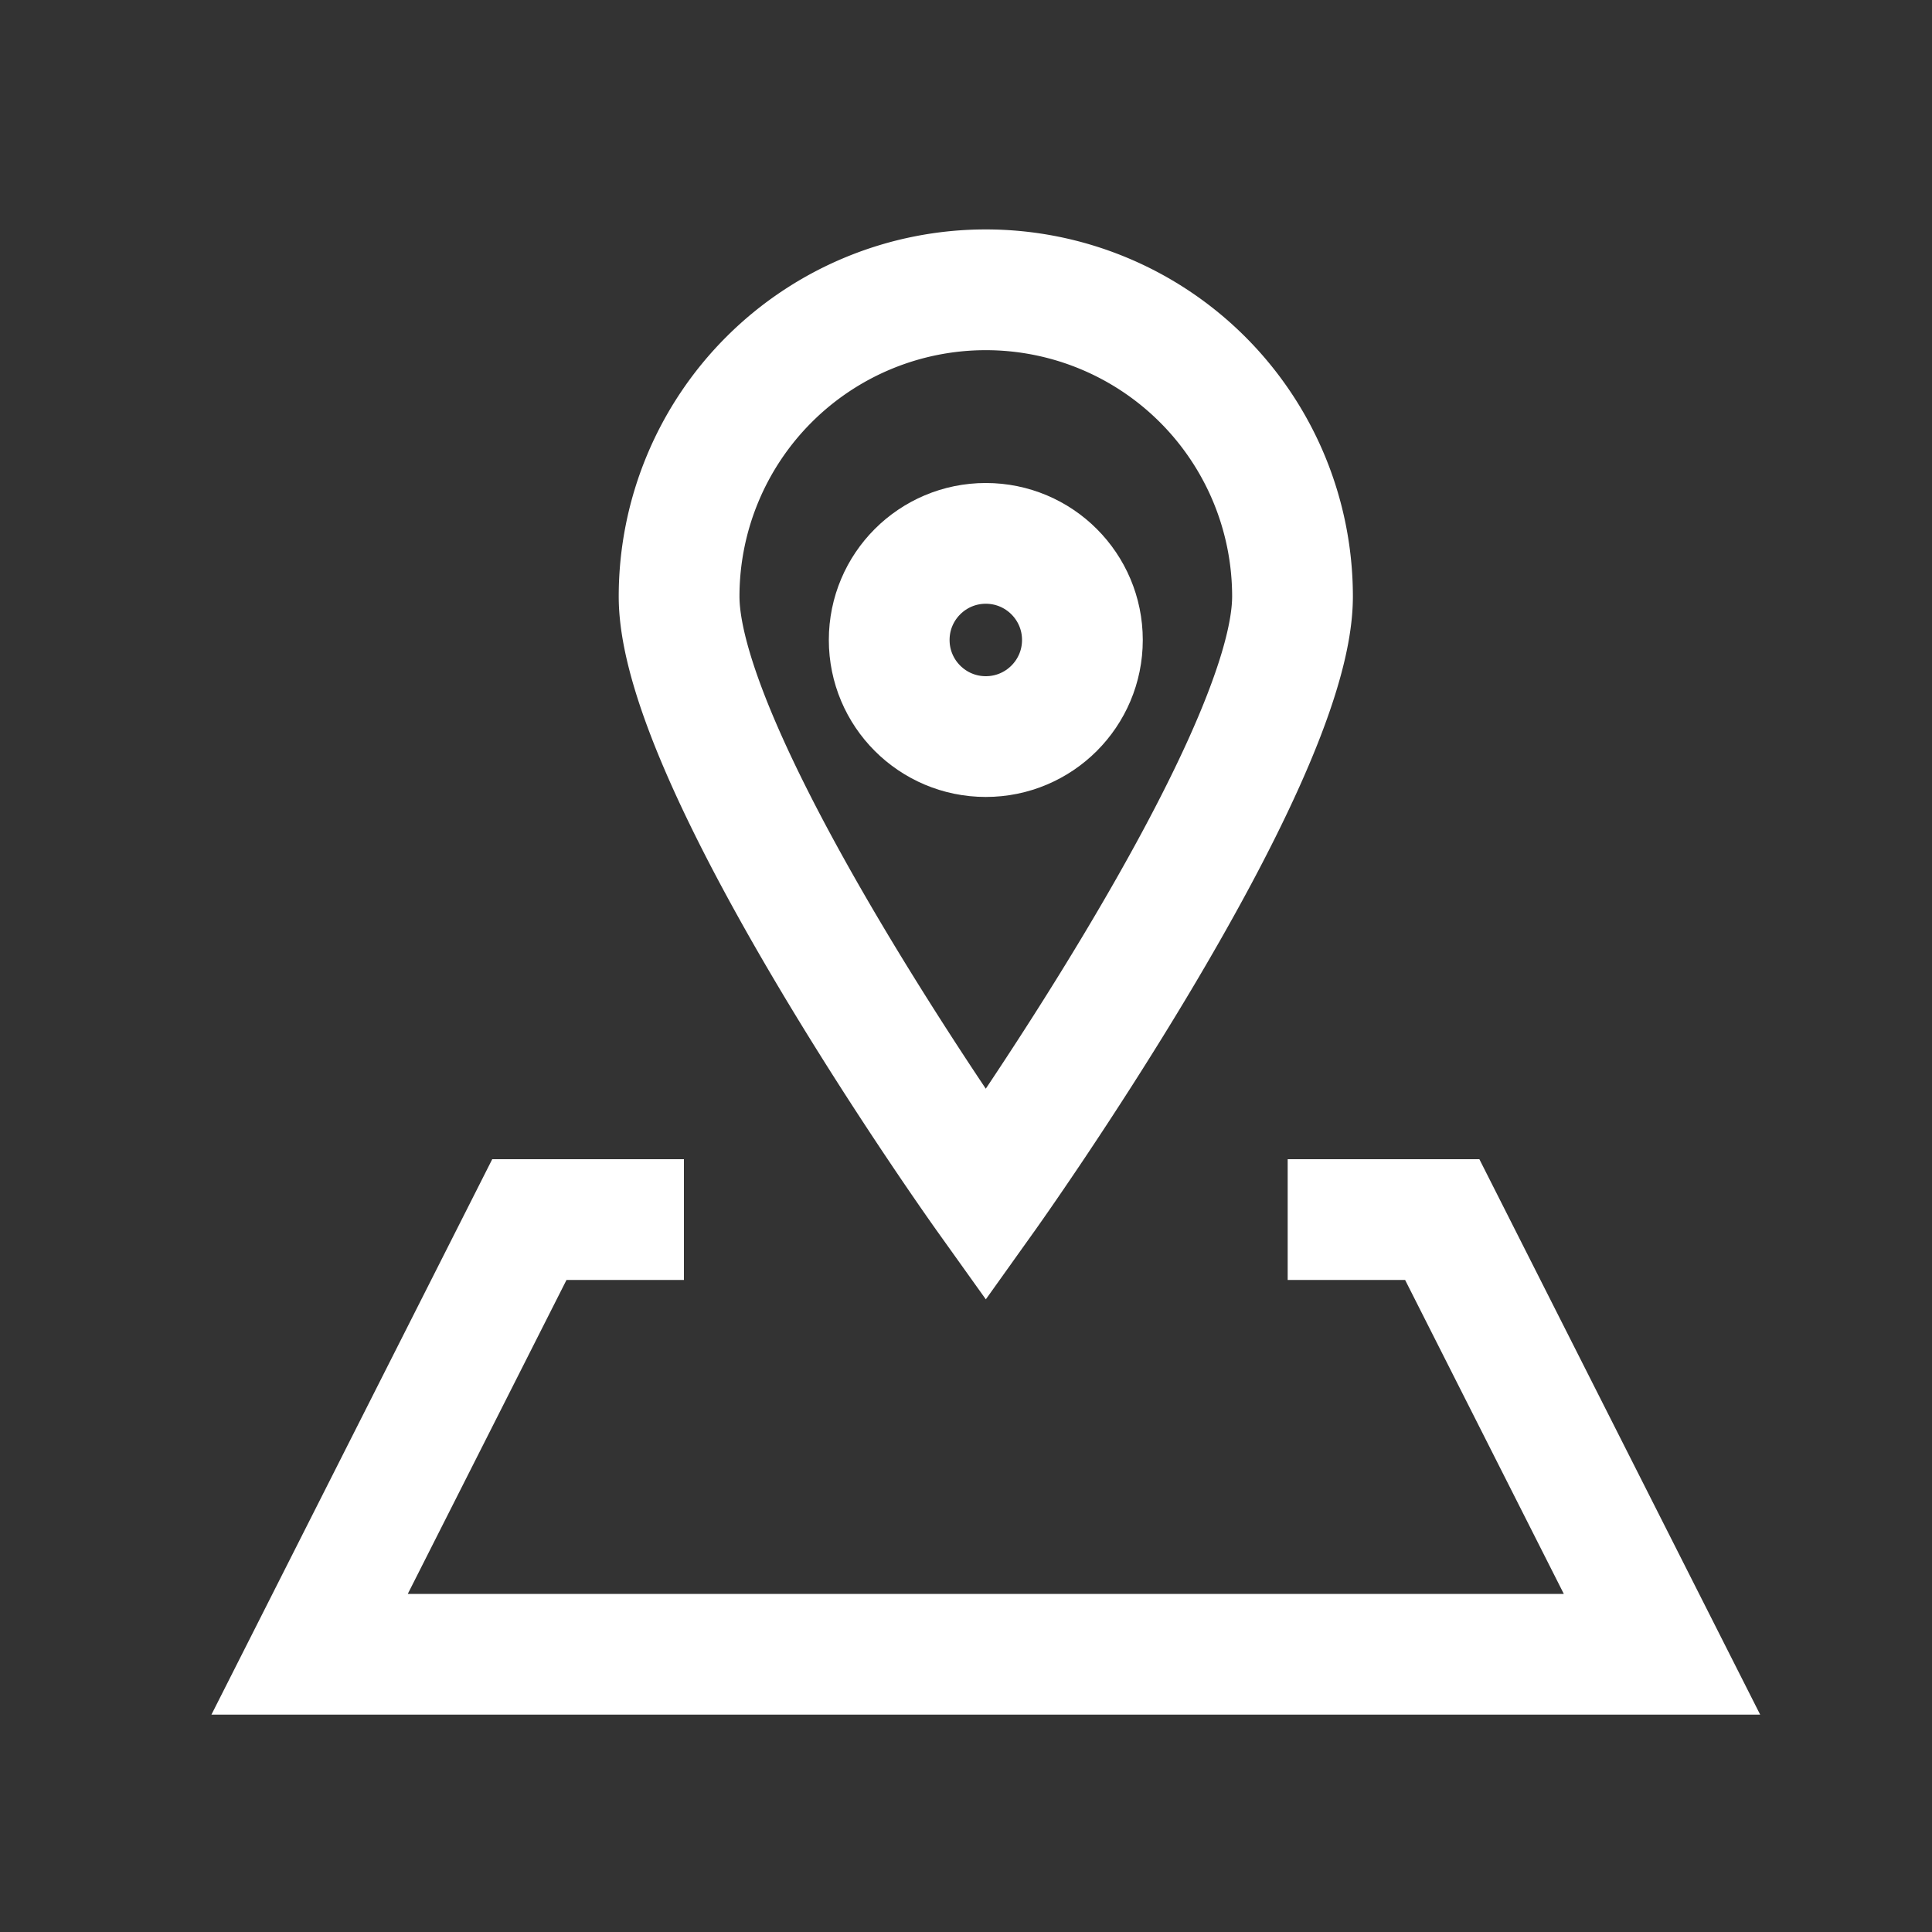
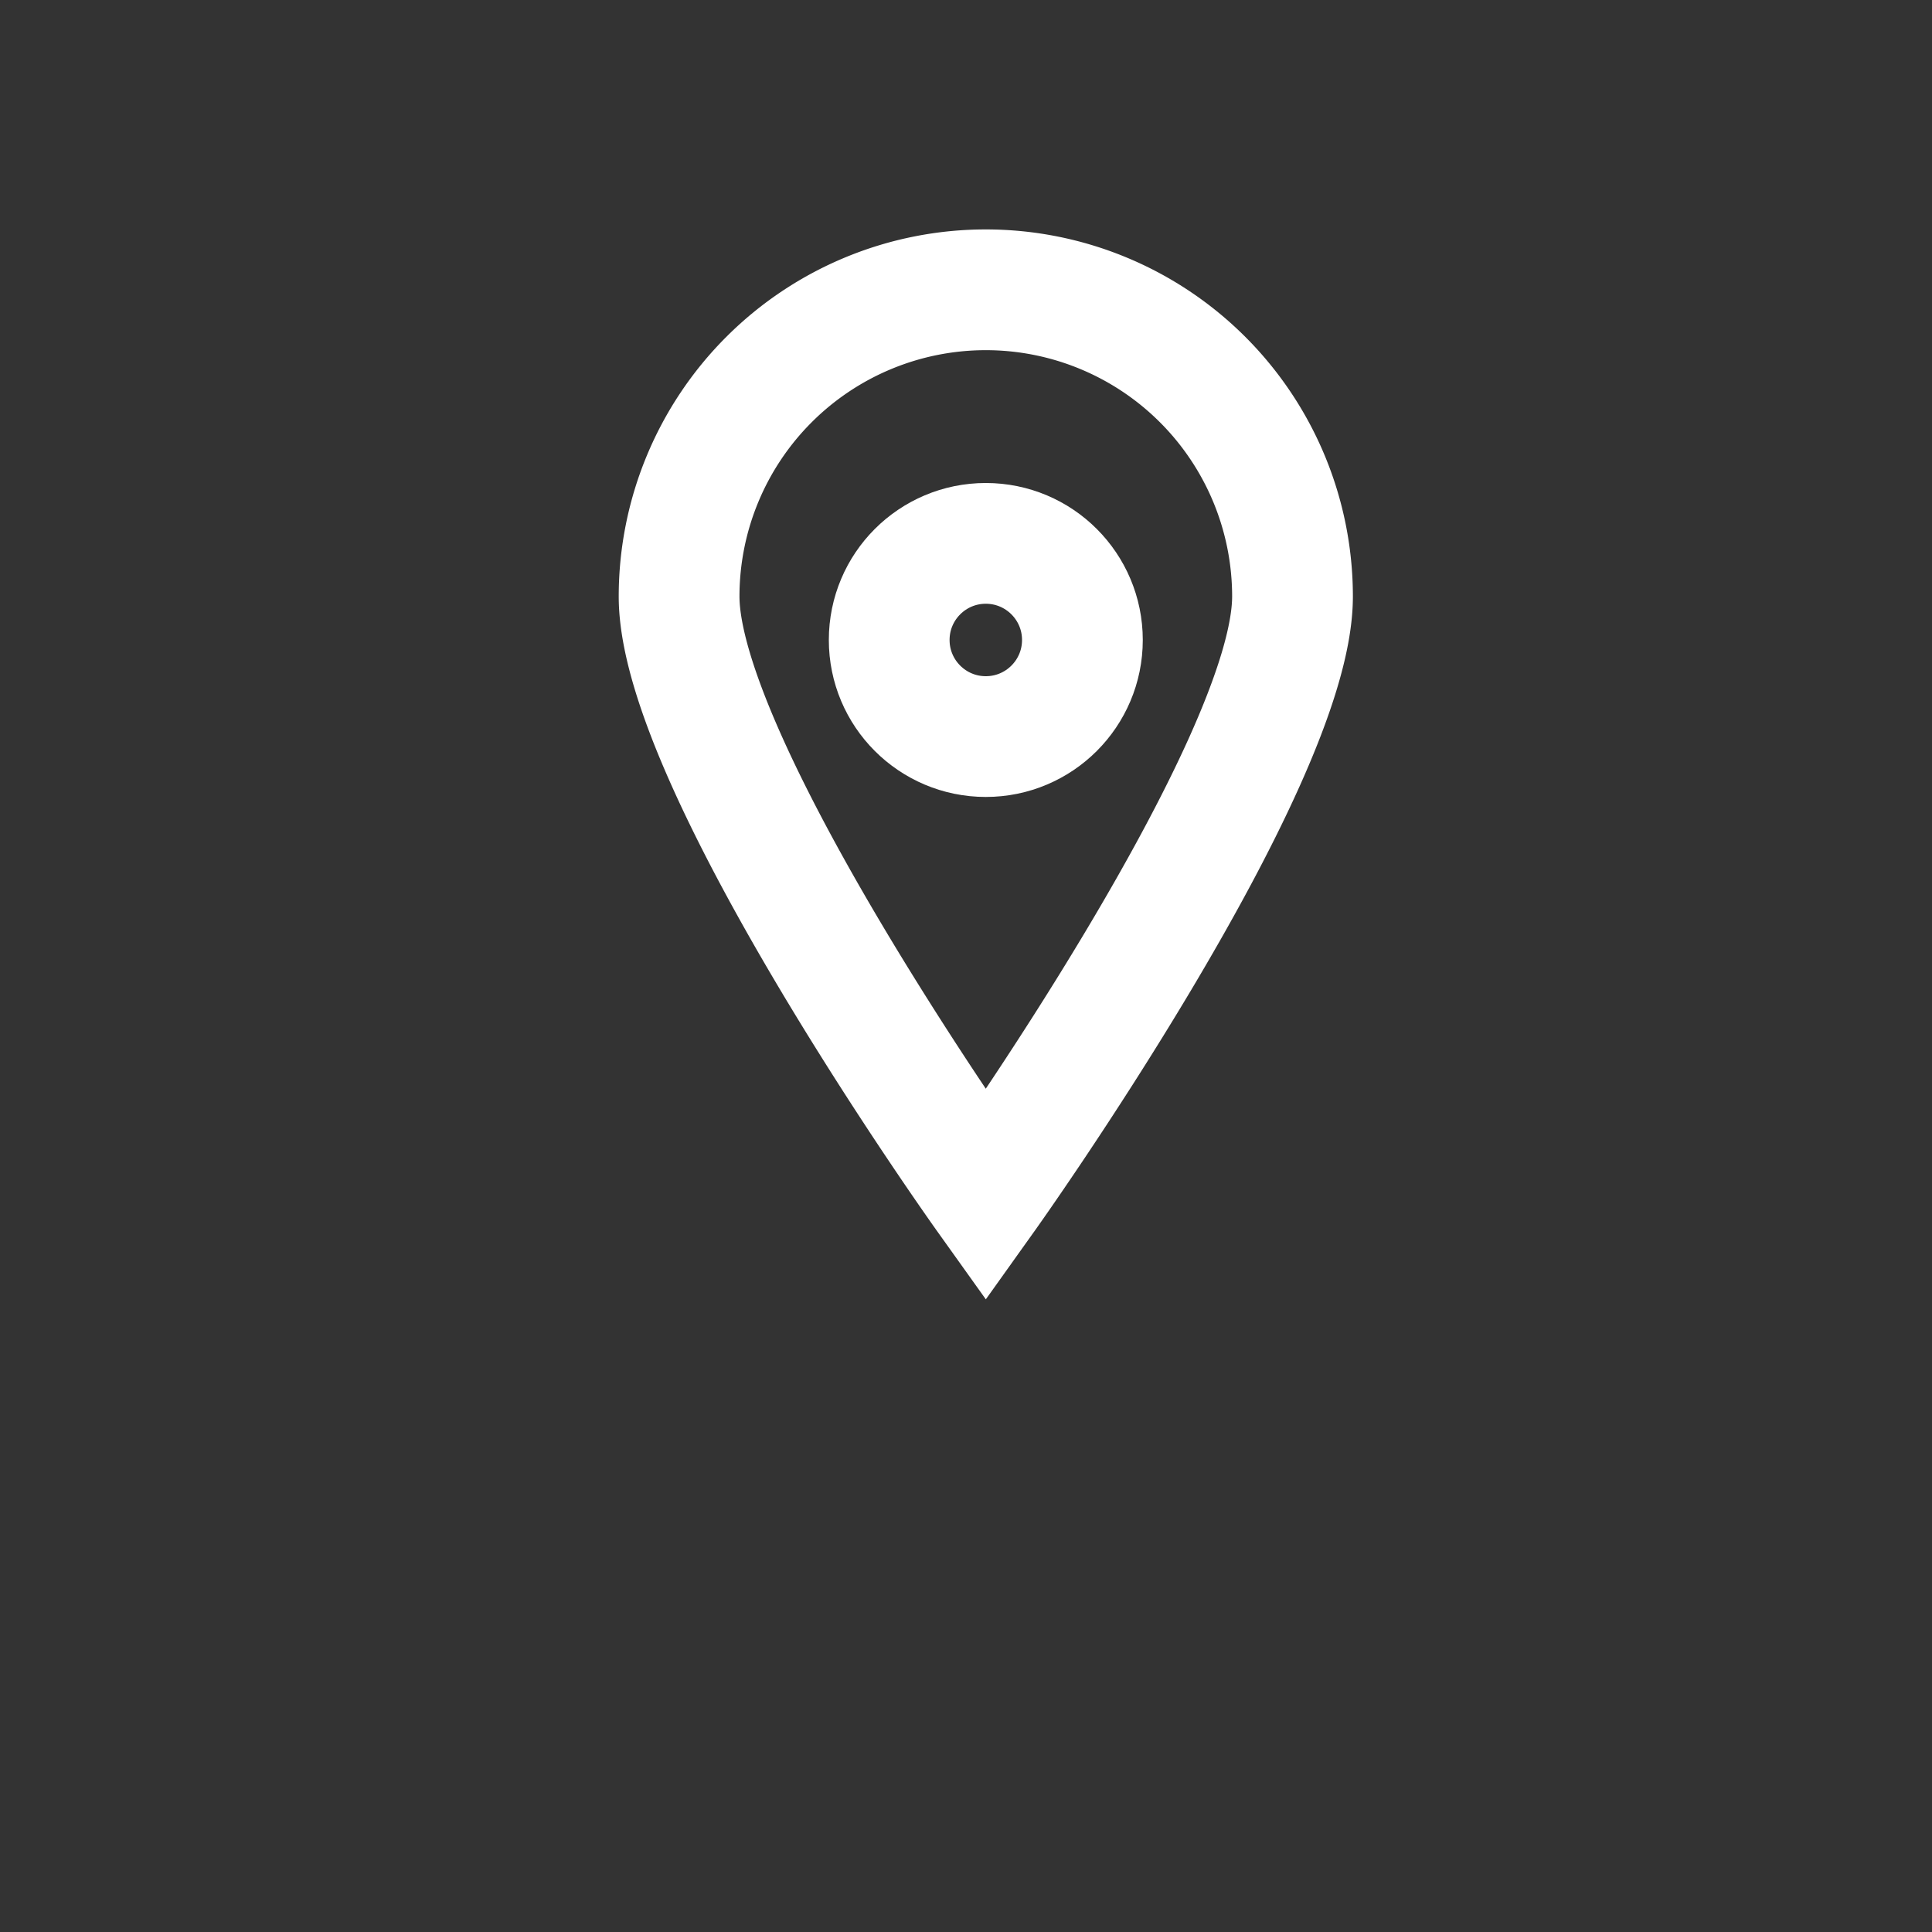
<svg xmlns="http://www.w3.org/2000/svg" viewBox="0 0 80 80">
  <rect x="0" y="0" width="80" height="80" fill="#333333" stroke="none" />
  <defs>
    <style>.cls-1{opacity:0;}.cls-2{fill:#fff;}.cls-3{fill:none;stroke:#fff;stroke-miterlimit:10;stroke-width:5px;}</style>
  </defs>
  <g id="Layer_2" data-name="Layer 2">
    <g id="Layer_2-2" data-name="Layer 2">
      <g class="cls-1">
-         <path class="cls-2" d="M79,1V79H1V1H79m1-1H0V80H80V0Z" />
+         <path class="cls-2" d="M79,1V79H1V1H79m1-1H0V80H80V0" />
      </g>
    </g>
    <g id="Layer_3" data-name="Layer 3">
      <path class="cls-3" d="M53.52,24.7c0,7-12.7,24.8-12.7,24.8s-12.7-17.78-12.7-24.8a12.7,12.7,0,0,1,25.4,0Z" />
-       <polyline class="cls-3" points="28.32 50.5 21.92 50.5 12.82 68.5 68.82 68.5 59.72 50.5 53.32 50.5" />
      <circle class="cls-3" cx="40.82" cy="26.5" r="4" />
    </g>
  </g>
</svg>